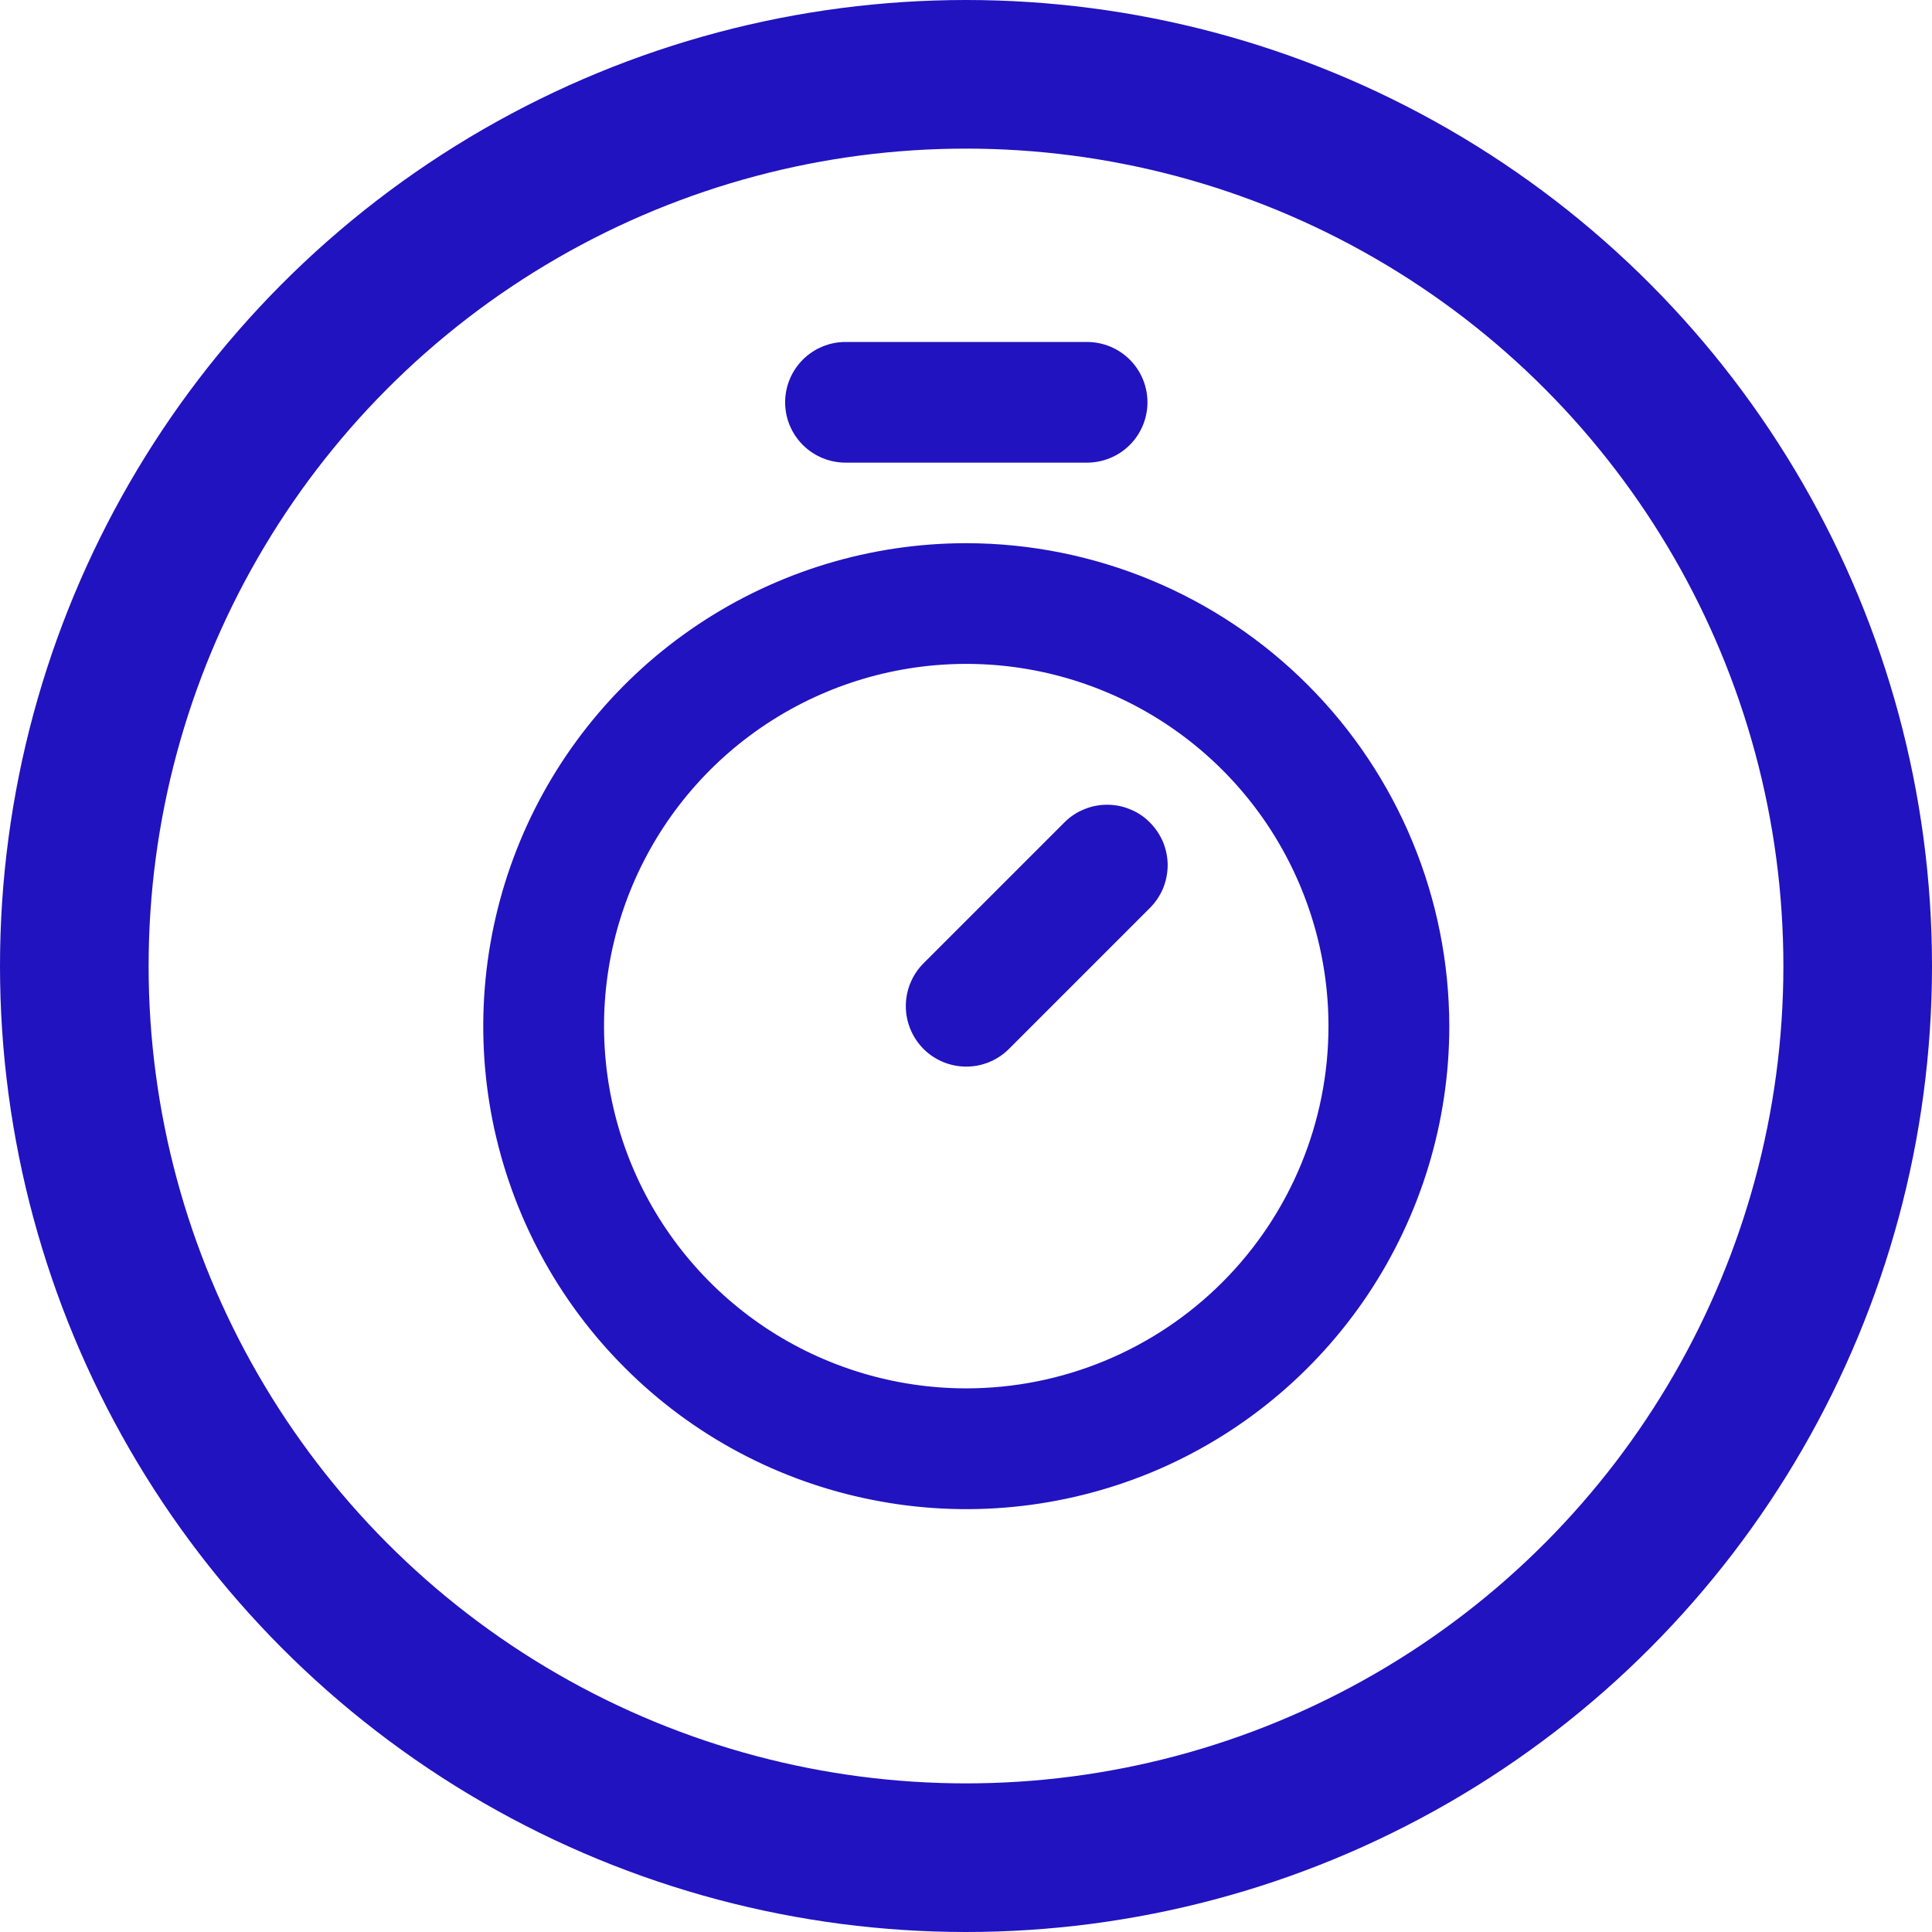
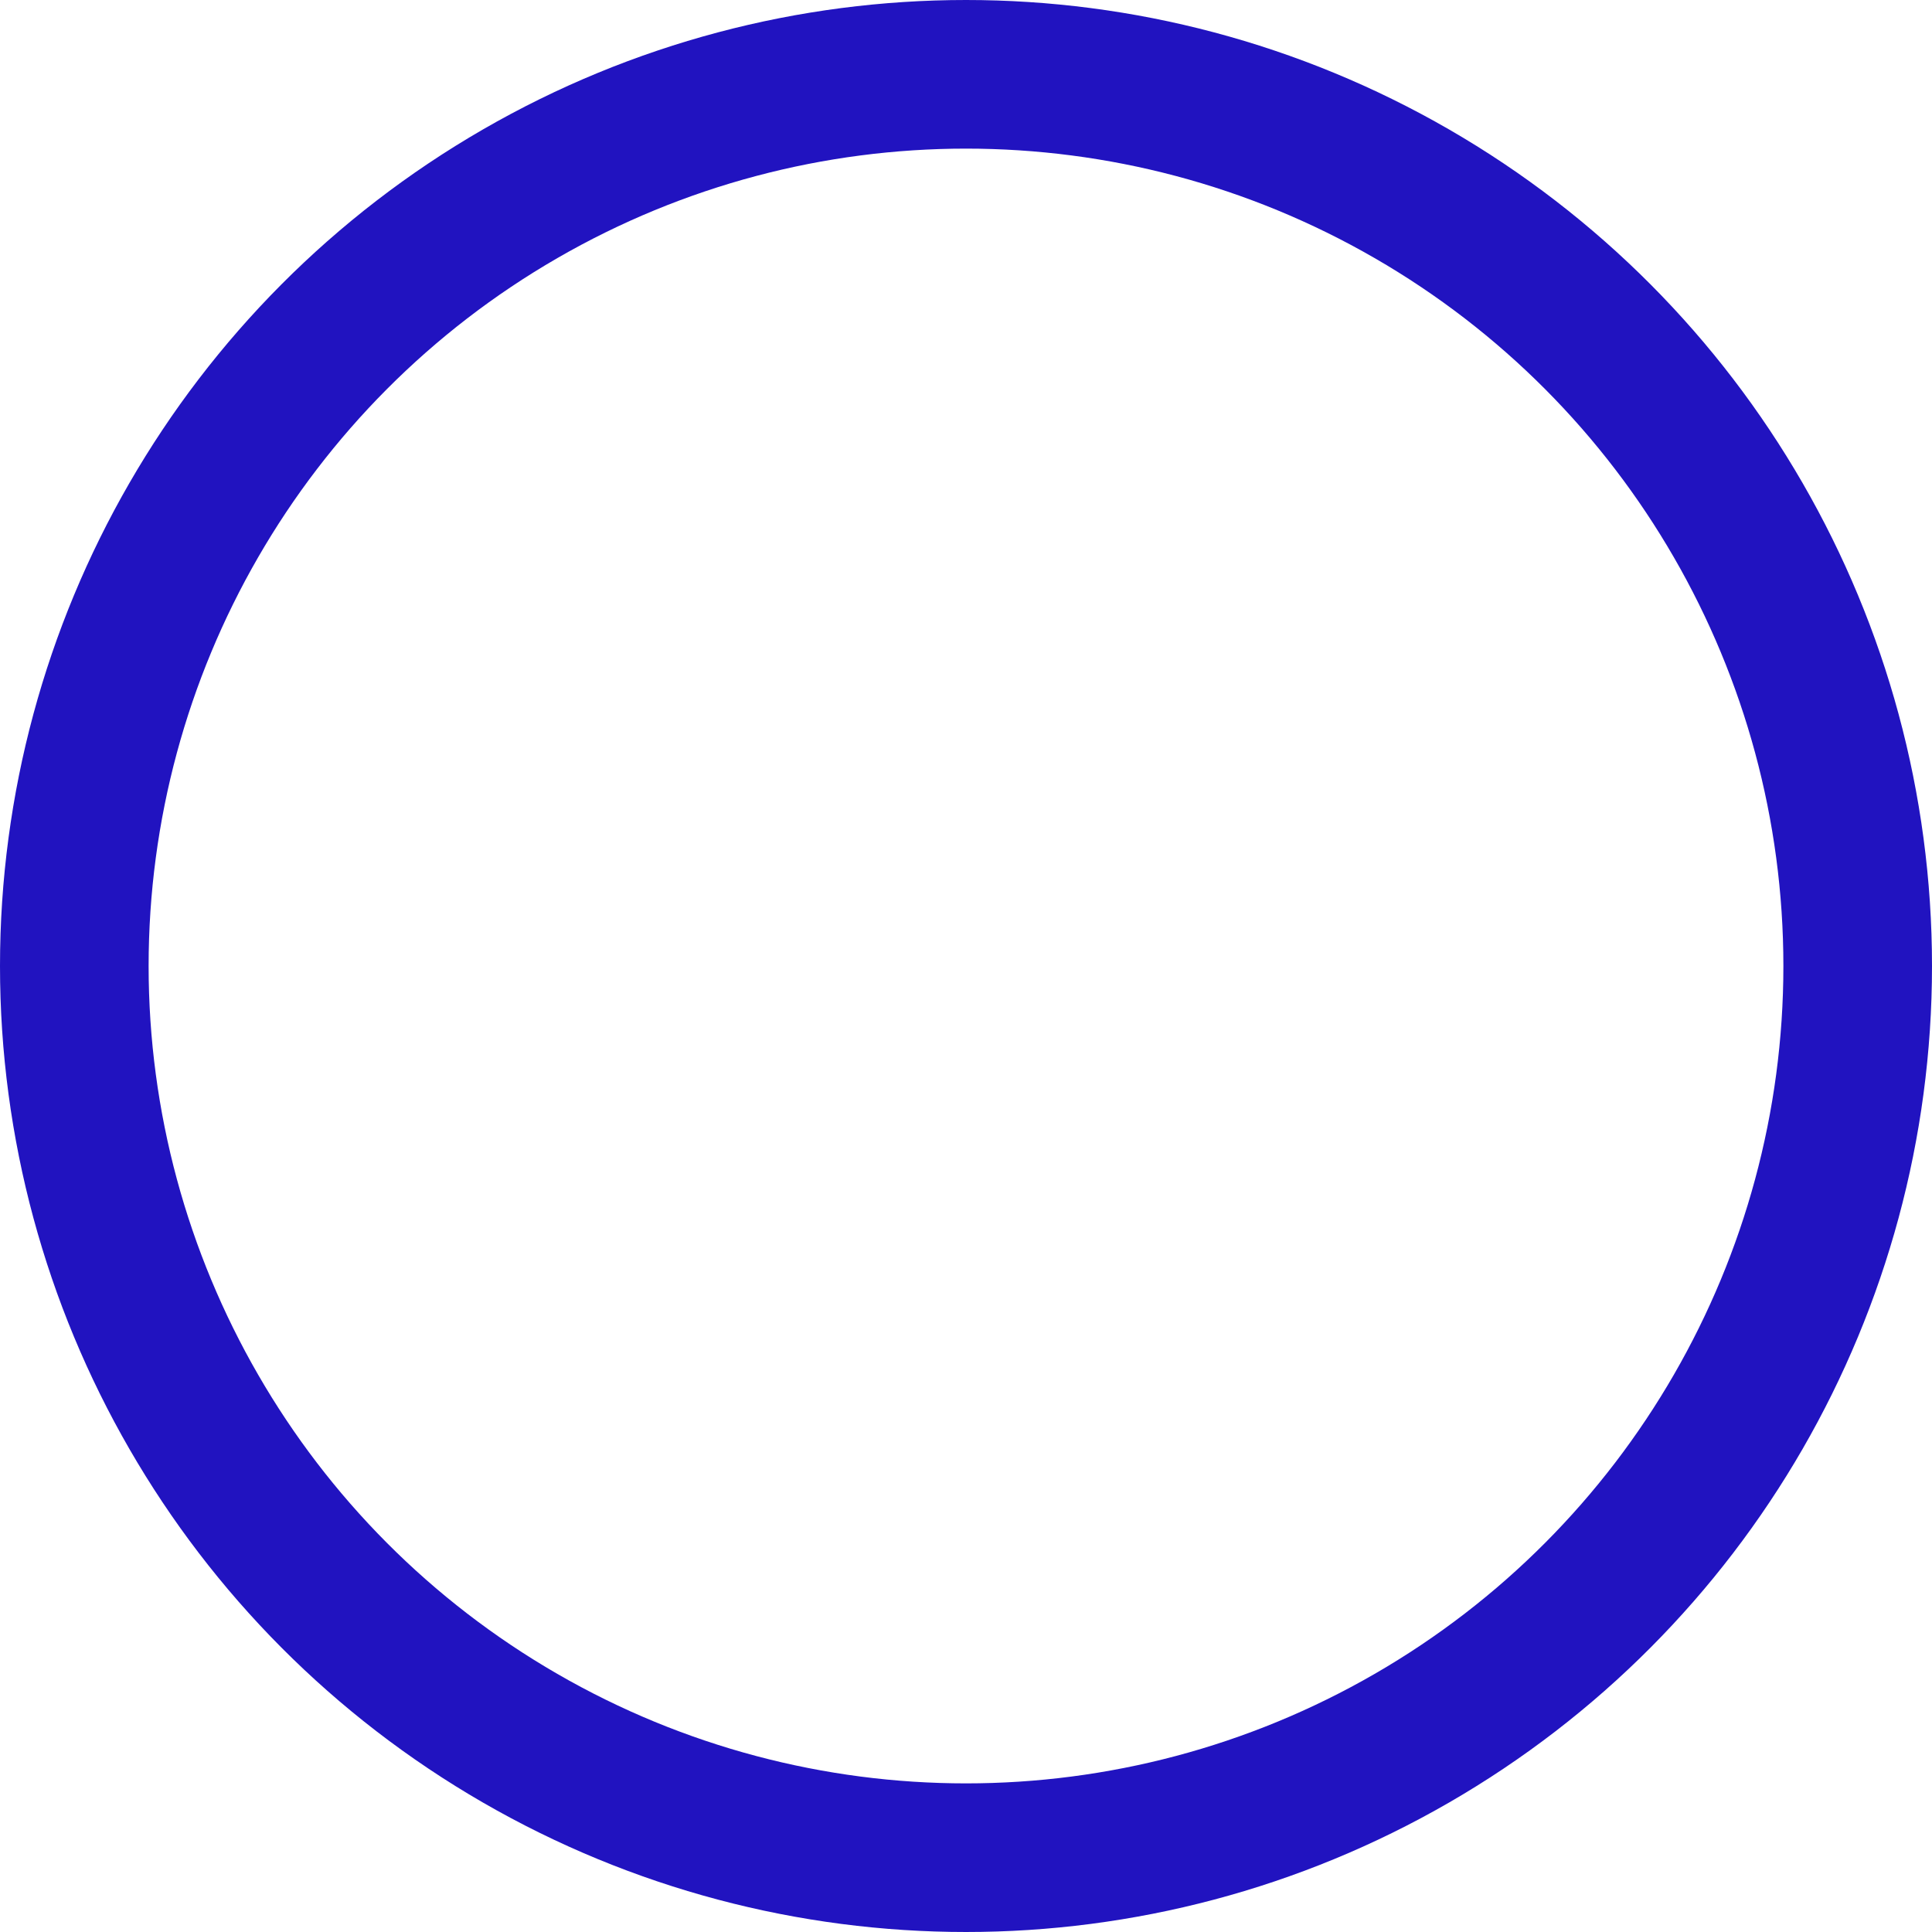
<svg xmlns="http://www.w3.org/2000/svg" width="13" height="13" viewBox="0 0 13 13" fill="none">
  <circle cx="6.5" cy="6.5" r="6" stroke="#2113C0" />
  <g clip-path="url(#clip0_268_5705)">
-     <path d="M6.502 3.655C5.859 3.655 5.231 3.846 4.696 4.203C4.162 4.56 3.745 5.067 3.499 5.661C3.253 6.255 3.189 6.909 3.314 7.539C3.44 8.169 3.749 8.749 4.204 9.203C4.658 9.658 5.237 9.967 5.868 10.092C6.498 10.218 7.152 10.153 7.746 9.908C8.34 9.662 8.847 9.245 9.204 8.711C9.561 8.176 9.752 7.548 9.752 6.905C9.751 6.043 9.408 5.217 8.799 4.608C8.19 3.999 7.364 3.656 6.502 3.655ZM6.502 9.342C6.02 9.342 5.549 9.199 5.148 8.932C4.747 8.664 4.434 8.283 4.25 7.838C4.066 7.392 4.017 6.902 4.111 6.429C4.205 5.957 4.437 5.522 4.778 5.181C5.119 4.84 5.554 4.608 6.026 4.514C6.499 4.42 6.989 4.468 7.435 4.653C7.88 4.837 8.261 5.15 8.529 5.551C8.796 5.952 8.939 6.423 8.939 6.905C8.939 7.551 8.682 8.171 8.225 8.628C7.768 9.085 7.148 9.342 6.502 9.342ZM7.737 5.534C7.775 5.572 7.805 5.617 7.826 5.666C7.846 5.716 7.857 5.768 7.857 5.822C7.857 5.875 7.846 5.928 7.826 5.978C7.805 6.027 7.775 6.072 7.737 6.11L6.789 7.058C6.713 7.134 6.61 7.177 6.502 7.177C6.394 7.177 6.29 7.134 6.214 7.058C6.138 6.981 6.095 6.878 6.095 6.77C6.095 6.662 6.138 6.558 6.214 6.482L7.162 5.534C7.2 5.496 7.244 5.466 7.294 5.446C7.343 5.425 7.396 5.415 7.45 5.415C7.503 5.415 7.556 5.425 7.605 5.446C7.655 5.466 7.7 5.496 7.737 5.534ZM5.283 2.707C5.283 2.599 5.326 2.496 5.402 2.42C5.478 2.344 5.582 2.301 5.689 2.301H7.314C7.422 2.301 7.526 2.344 7.602 2.42C7.678 2.496 7.721 2.599 7.721 2.707C7.721 2.815 7.678 2.918 7.602 2.994C7.526 3.07 7.422 3.113 7.314 3.113H5.689C5.582 3.113 5.478 3.07 5.402 2.994C5.326 2.918 5.283 2.815 5.283 2.707Z" fill="#2113C0" />
-   </g>
+     </g>
  <defs>
    <clipPath id="clip0_268_5705">
      <rect width="8.667" height="8.667" fill="white" transform="translate(2.168 2.164)" />
    </clipPath>
  </defs>
</svg>